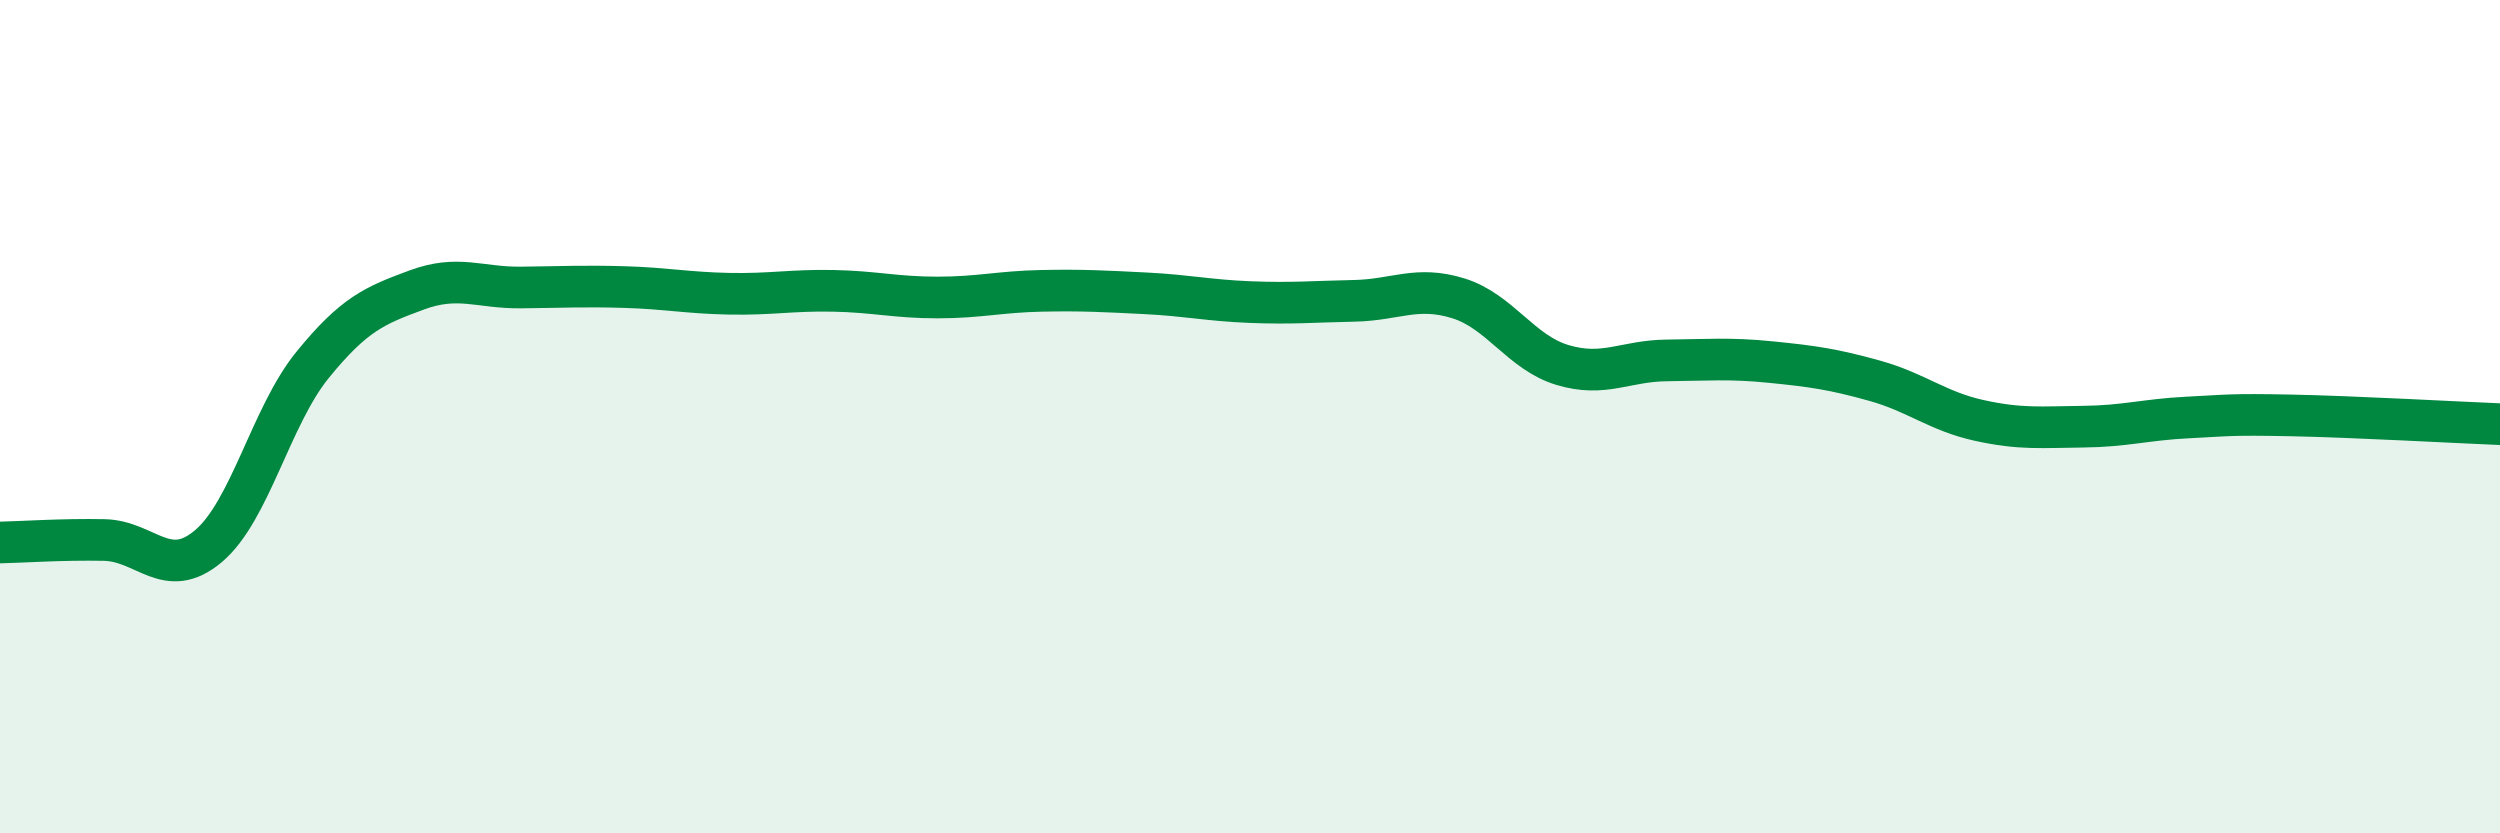
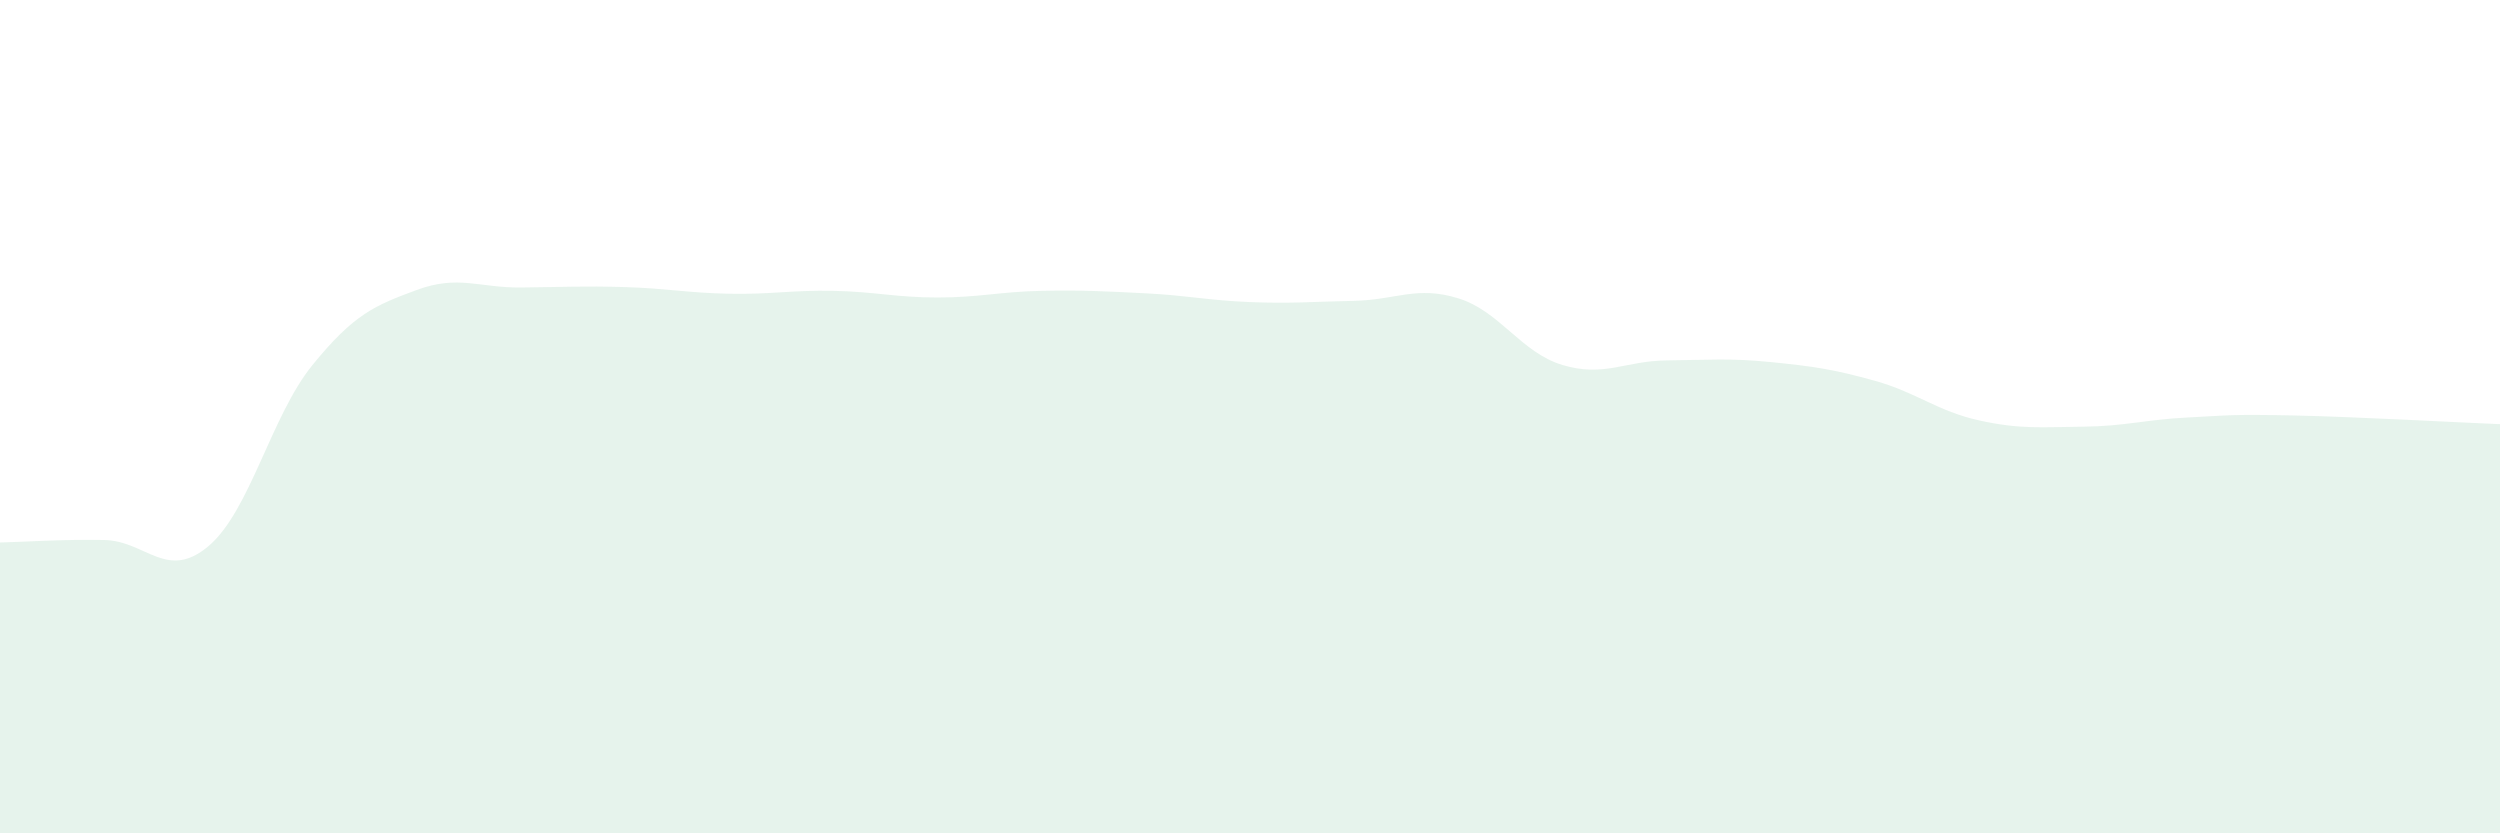
<svg xmlns="http://www.w3.org/2000/svg" width="60" height="20" viewBox="0 0 60 20">
  <path d="M 0,13.02 C 0.5,13.01 1.5,12.94 2.5,12.96 C 3.5,12.98 4,13.95 5,13.11 C 6,12.27 6.5,9.99 7.5,8.76 C 8.5,7.53 9,7.33 10,6.96 C 11,6.59 11.5,6.91 12.5,6.9 C 13.5,6.89 14,6.86 15,6.89 C 16,6.92 16.5,7.03 17.5,7.05 C 18.5,7.07 19,6.96 20,6.98 C 21,7 21.5,7.14 22.5,7.14 C 23.5,7.14 24,7 25,6.98 C 26,6.96 26.5,6.99 27.5,7.04 C 28.5,7.09 29,7.21 30,7.25 C 31,7.29 31.5,7.24 32.5,7.22 C 33.5,7.2 34,6.85 35,7.16 C 36,7.47 36.5,8.46 37.5,8.76 C 38.5,9.06 39,8.66 40,8.65 C 41,8.64 41.5,8.59 42.5,8.69 C 43.5,8.79 44,8.86 45,9.14 C 46,9.42 46.5,9.87 47.5,10.09 C 48.5,10.31 49,10.25 50,10.24 C 51,10.23 51.5,10.07 52.5,10.02 C 53.5,9.97 53.5,9.94 55,9.97 C 56.5,10 59,10.14 60,10.18L60 20L0 20Z" fill="#008740" opacity="0.1" stroke-linecap="round" stroke-linejoin="round" />
-   <path d="M 0,13.02 C 0.5,13.01 1.5,12.94 2.5,12.96 C 3.5,12.98 4,13.95 5,13.11 C 6,12.27 6.5,9.99 7.5,8.76 C 8.5,7.53 9,7.33 10,6.96 C 11,6.59 11.5,6.91 12.5,6.9 C 13.5,6.89 14,6.86 15,6.89 C 16,6.92 16.5,7.03 17.5,7.05 C 18.5,7.07 19,6.96 20,6.98 C 21,7 21.5,7.14 22.5,7.14 C 23.5,7.14 24,7 25,6.98 C 26,6.96 26.5,6.99 27.5,7.04 C 28.5,7.09 29,7.21 30,7.25 C 31,7.29 31.5,7.24 32.5,7.22 C 33.5,7.2 34,6.85 35,7.16 C 36,7.47 36.5,8.46 37.5,8.76 C 38.5,9.06 39,8.66 40,8.65 C 41,8.64 41.5,8.59 42.5,8.69 C 43.5,8.79 44,8.86 45,9.14 C 46,9.42 46.5,9.87 47.5,10.09 C 48.5,10.31 49,10.25 50,10.24 C 51,10.23 51.5,10.07 52.5,10.02 C 53.5,9.97 53.5,9.94 55,9.97 C 56.5,10 59,10.14 60,10.18" stroke="#008740" stroke-width="1" fill="none" stroke-linecap="round" stroke-linejoin="round" />
</svg>